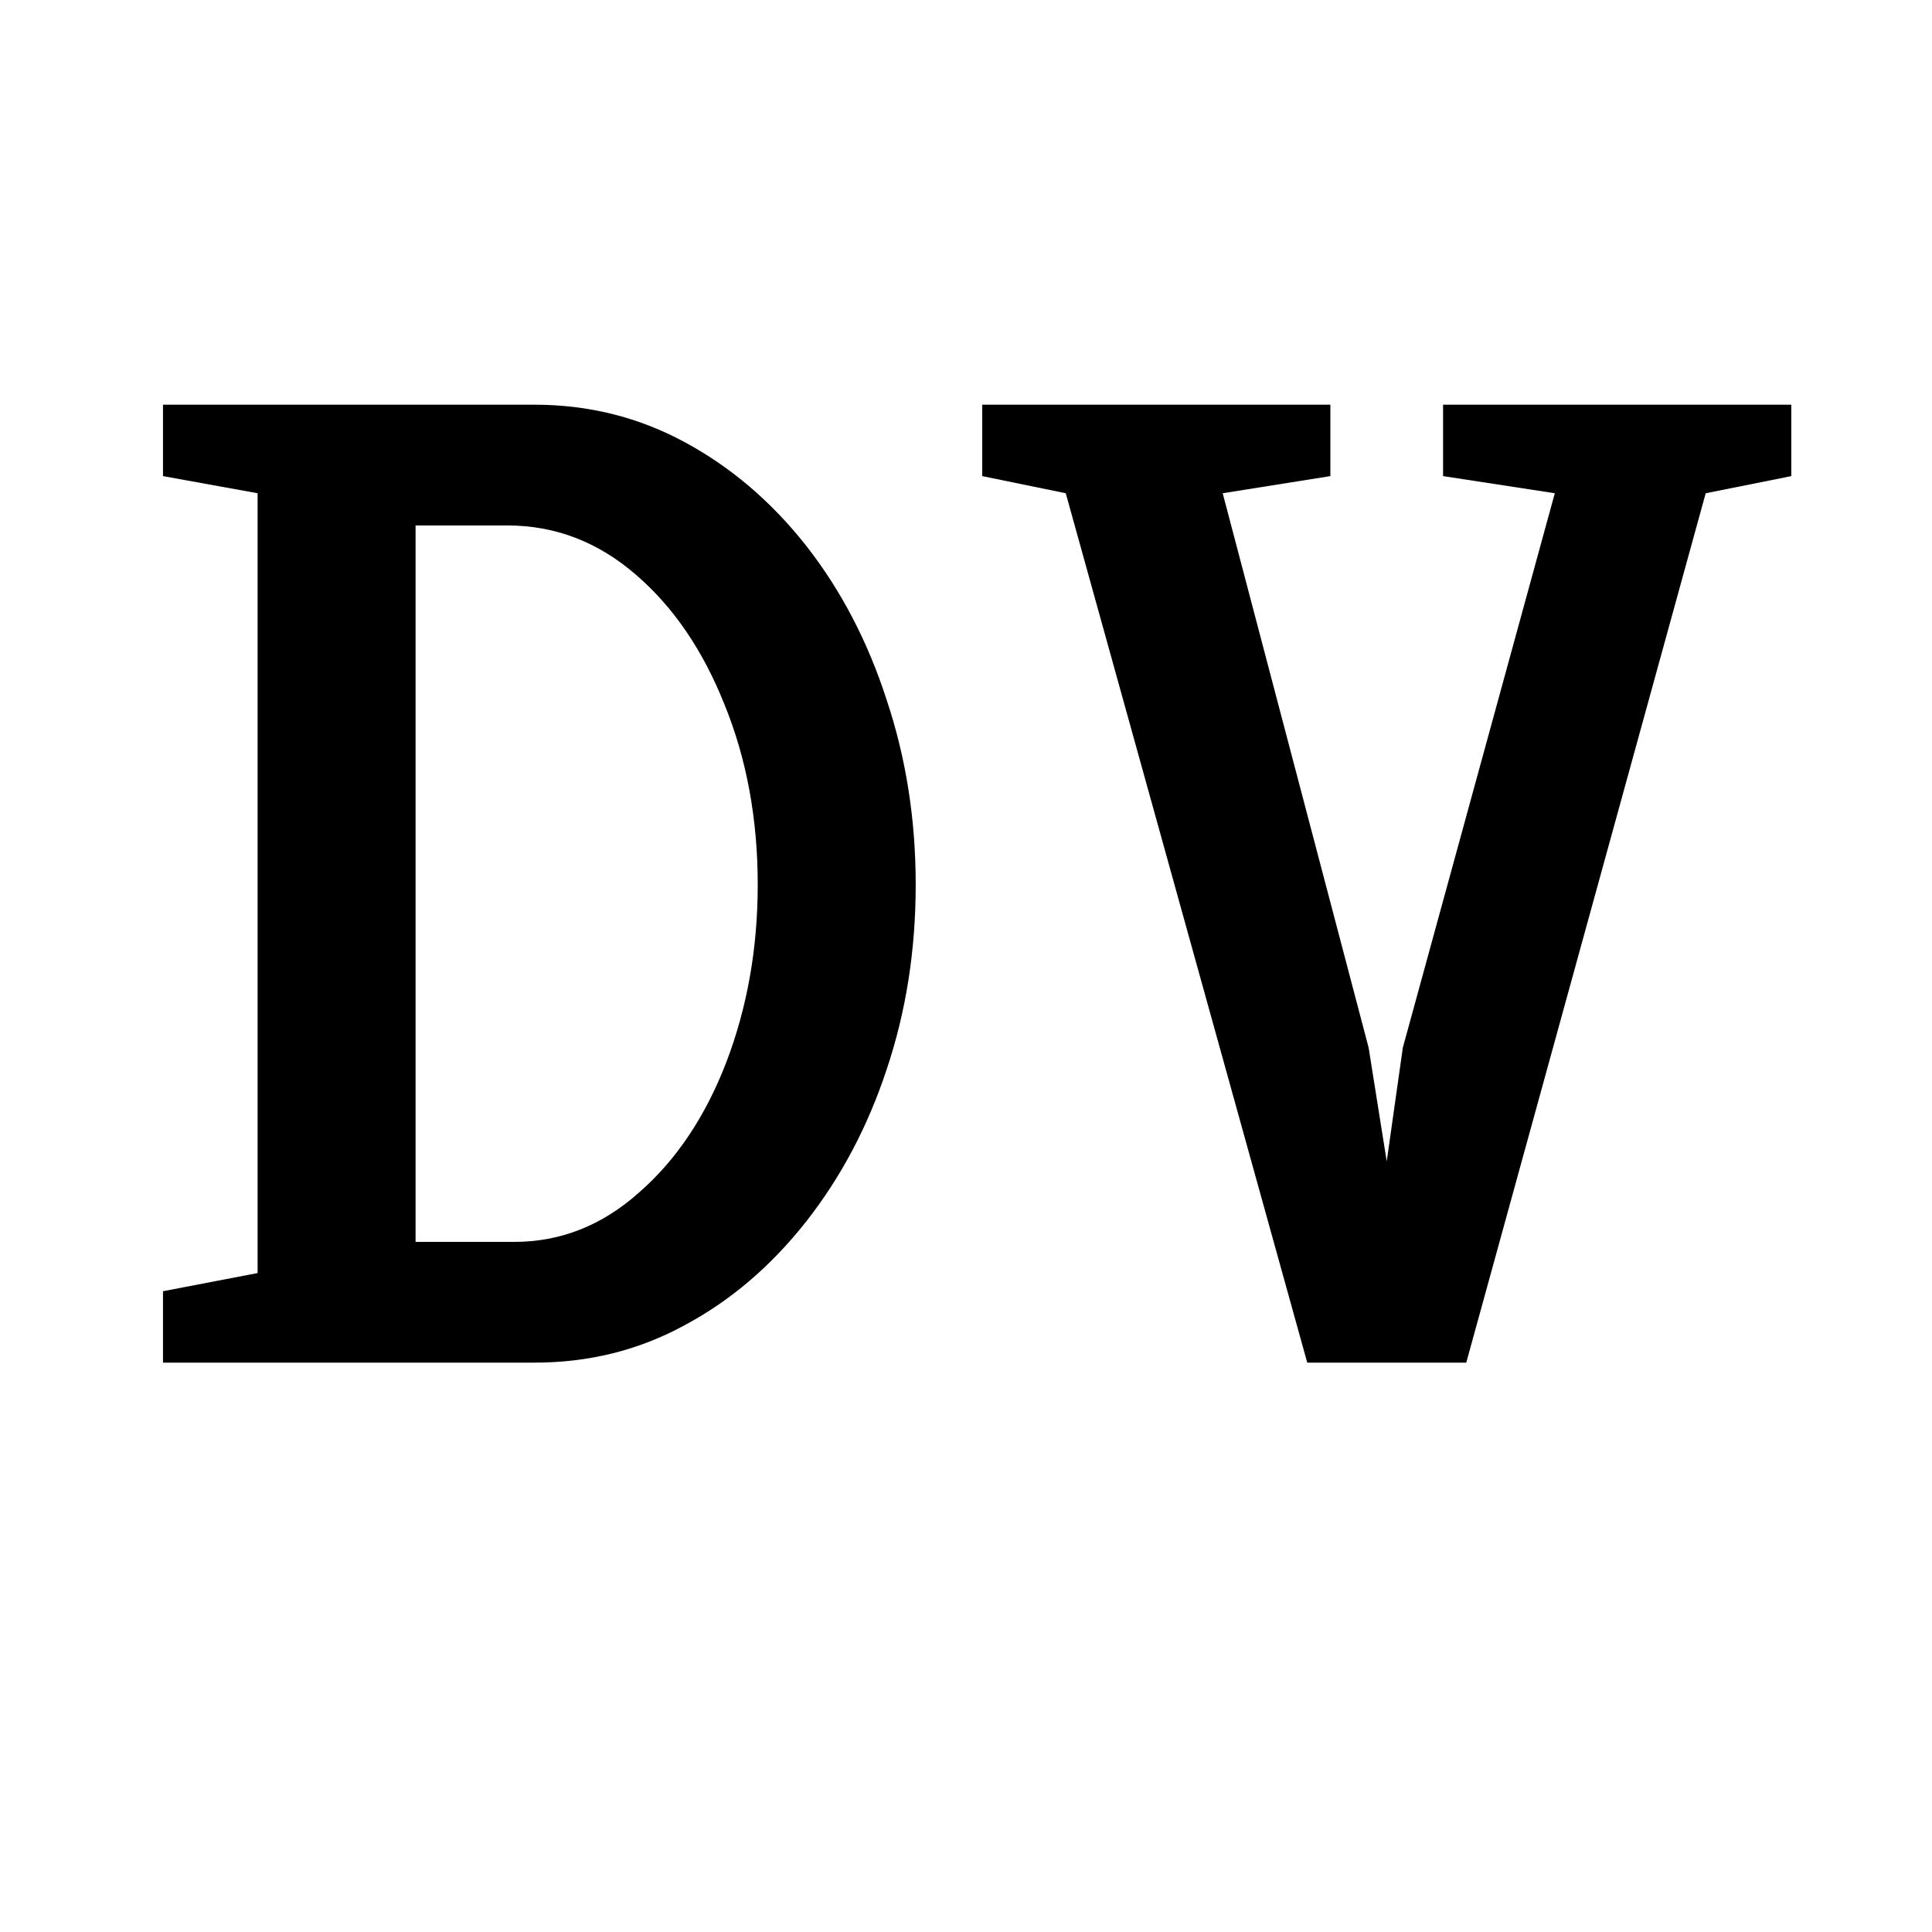
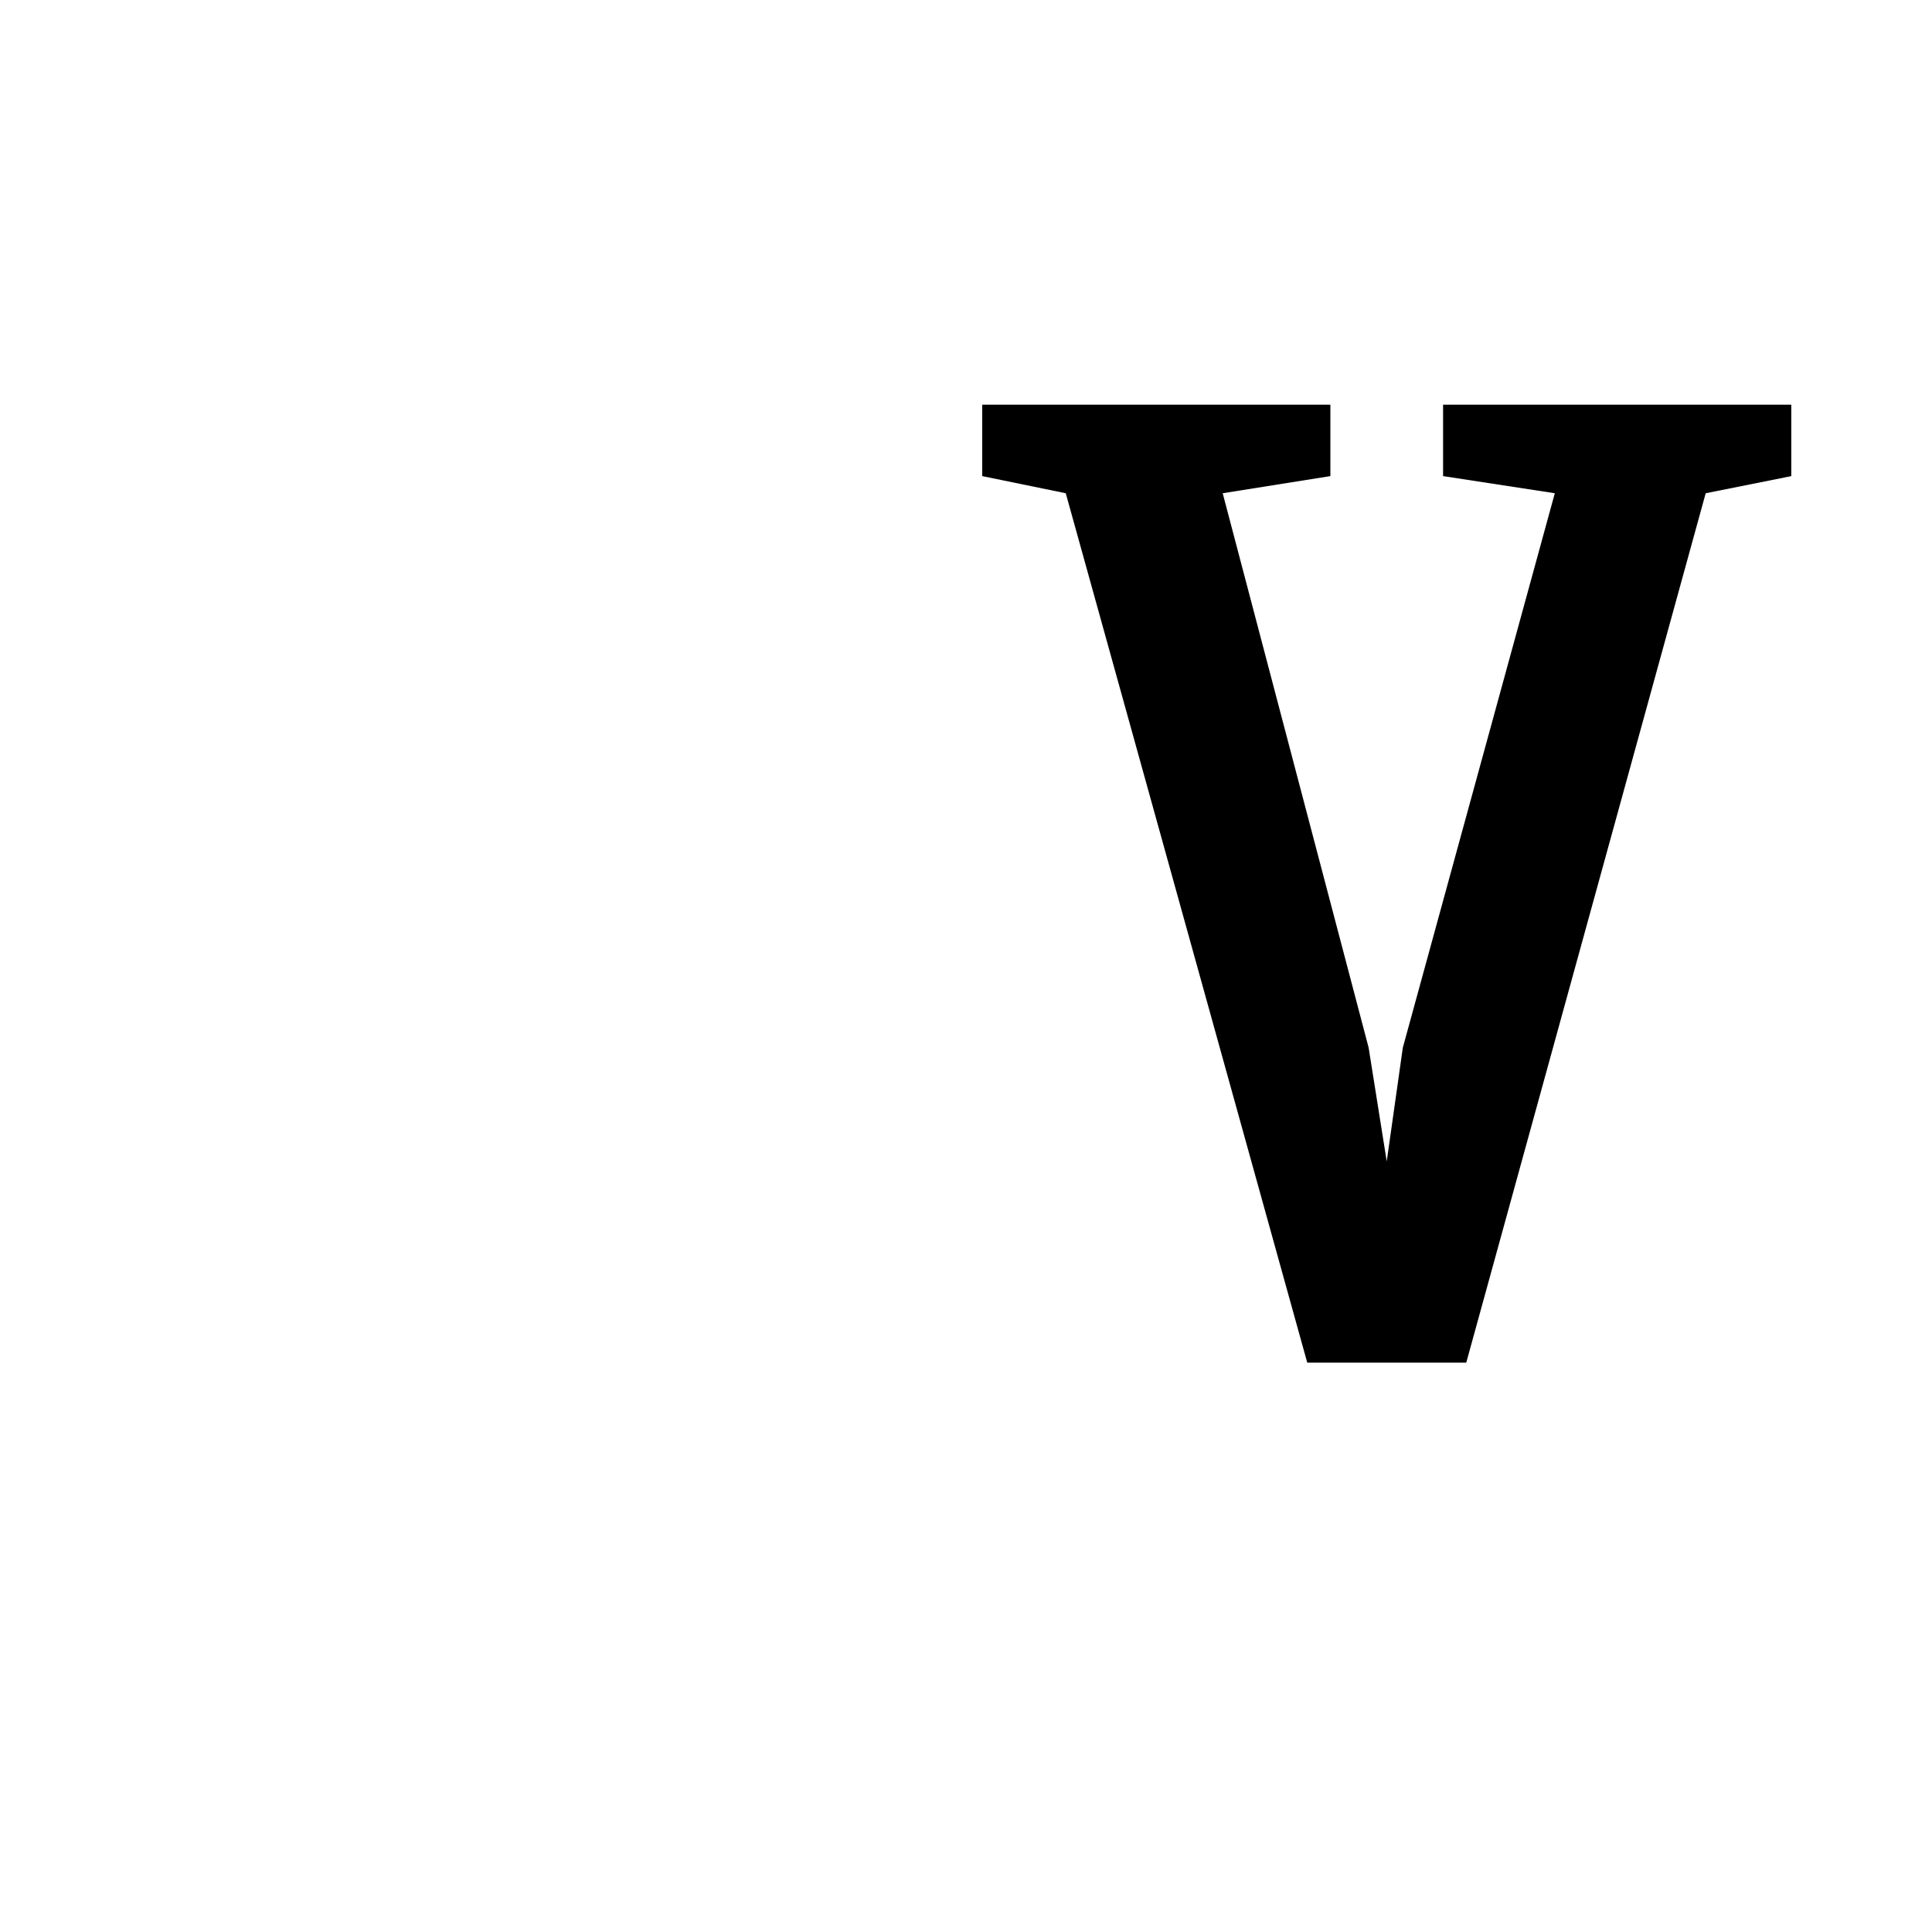
<svg xmlns="http://www.w3.org/2000/svg" width="40" zoomAndPan="magnify" viewBox="0 0 30 30" height="40" preserveAspectRatio="xMidYMid meet" version="1.0">
  <defs>
    <g />
  </defs>
  <g fill="#000000" fill-opacity="1">
    <g transform="translate(2.047, 21.159)">
      <g>
-         <path d="M 0.484 -13.766 L 0.484 -14.875 L 6.25 -14.875 C 7.094 -14.875 7.867 -14.68 8.578 -14.297 C 9.297 -13.91 9.926 -13.375 10.469 -12.688 C 11.008 -12 11.426 -11.203 11.719 -10.297 C 12.02 -9.398 12.172 -8.441 12.172 -7.422 C 12.172 -6.398 12.02 -5.441 11.719 -4.547 C 11.426 -3.66 11.008 -2.875 10.469 -2.188 C 9.926 -1.5 9.297 -0.961 8.578 -0.578 C 7.867 -0.191 7.094 0 6.25 0 L 0.484 0 L 0.484 -1.109 L 1.953 -1.391 L 1.953 -13.5 Z M 4.406 -1.875 L 5.938 -1.875 C 6.656 -1.875 7.301 -2.129 7.875 -2.641 C 8.457 -3.148 8.91 -3.828 9.234 -4.672 C 9.555 -5.516 9.719 -6.43 9.719 -7.422 C 9.719 -8.441 9.547 -9.375 9.203 -10.219 C 8.867 -11.062 8.41 -11.734 7.828 -12.234 C 7.242 -12.742 6.578 -13 5.828 -13 L 4.406 -13 Z M 4.406 -1.875 " />
-       </g>
+         </g>
    </g>
  </g>
  <g fill="#000000" fill-opacity="1">
    <g transform="translate(15.127, 21.159)">
      <g>
        <path d="M 0.125 -14.875 L 5.531 -14.875 L 5.531 -13.766 L 3.859 -13.5 L 6.125 -4.891 L 6.406 -3.125 L 6.656 -4.891 L 9.016 -13.5 L 7.281 -13.766 L 7.281 -14.875 L 12.688 -14.875 L 12.688 -13.766 L 11.359 -13.5 L 7.641 0 L 5.172 0 L 1.422 -13.5 L 0.125 -13.766 Z M 0.125 -14.875 " />
      </g>
    </g>
  </g>
</svg>